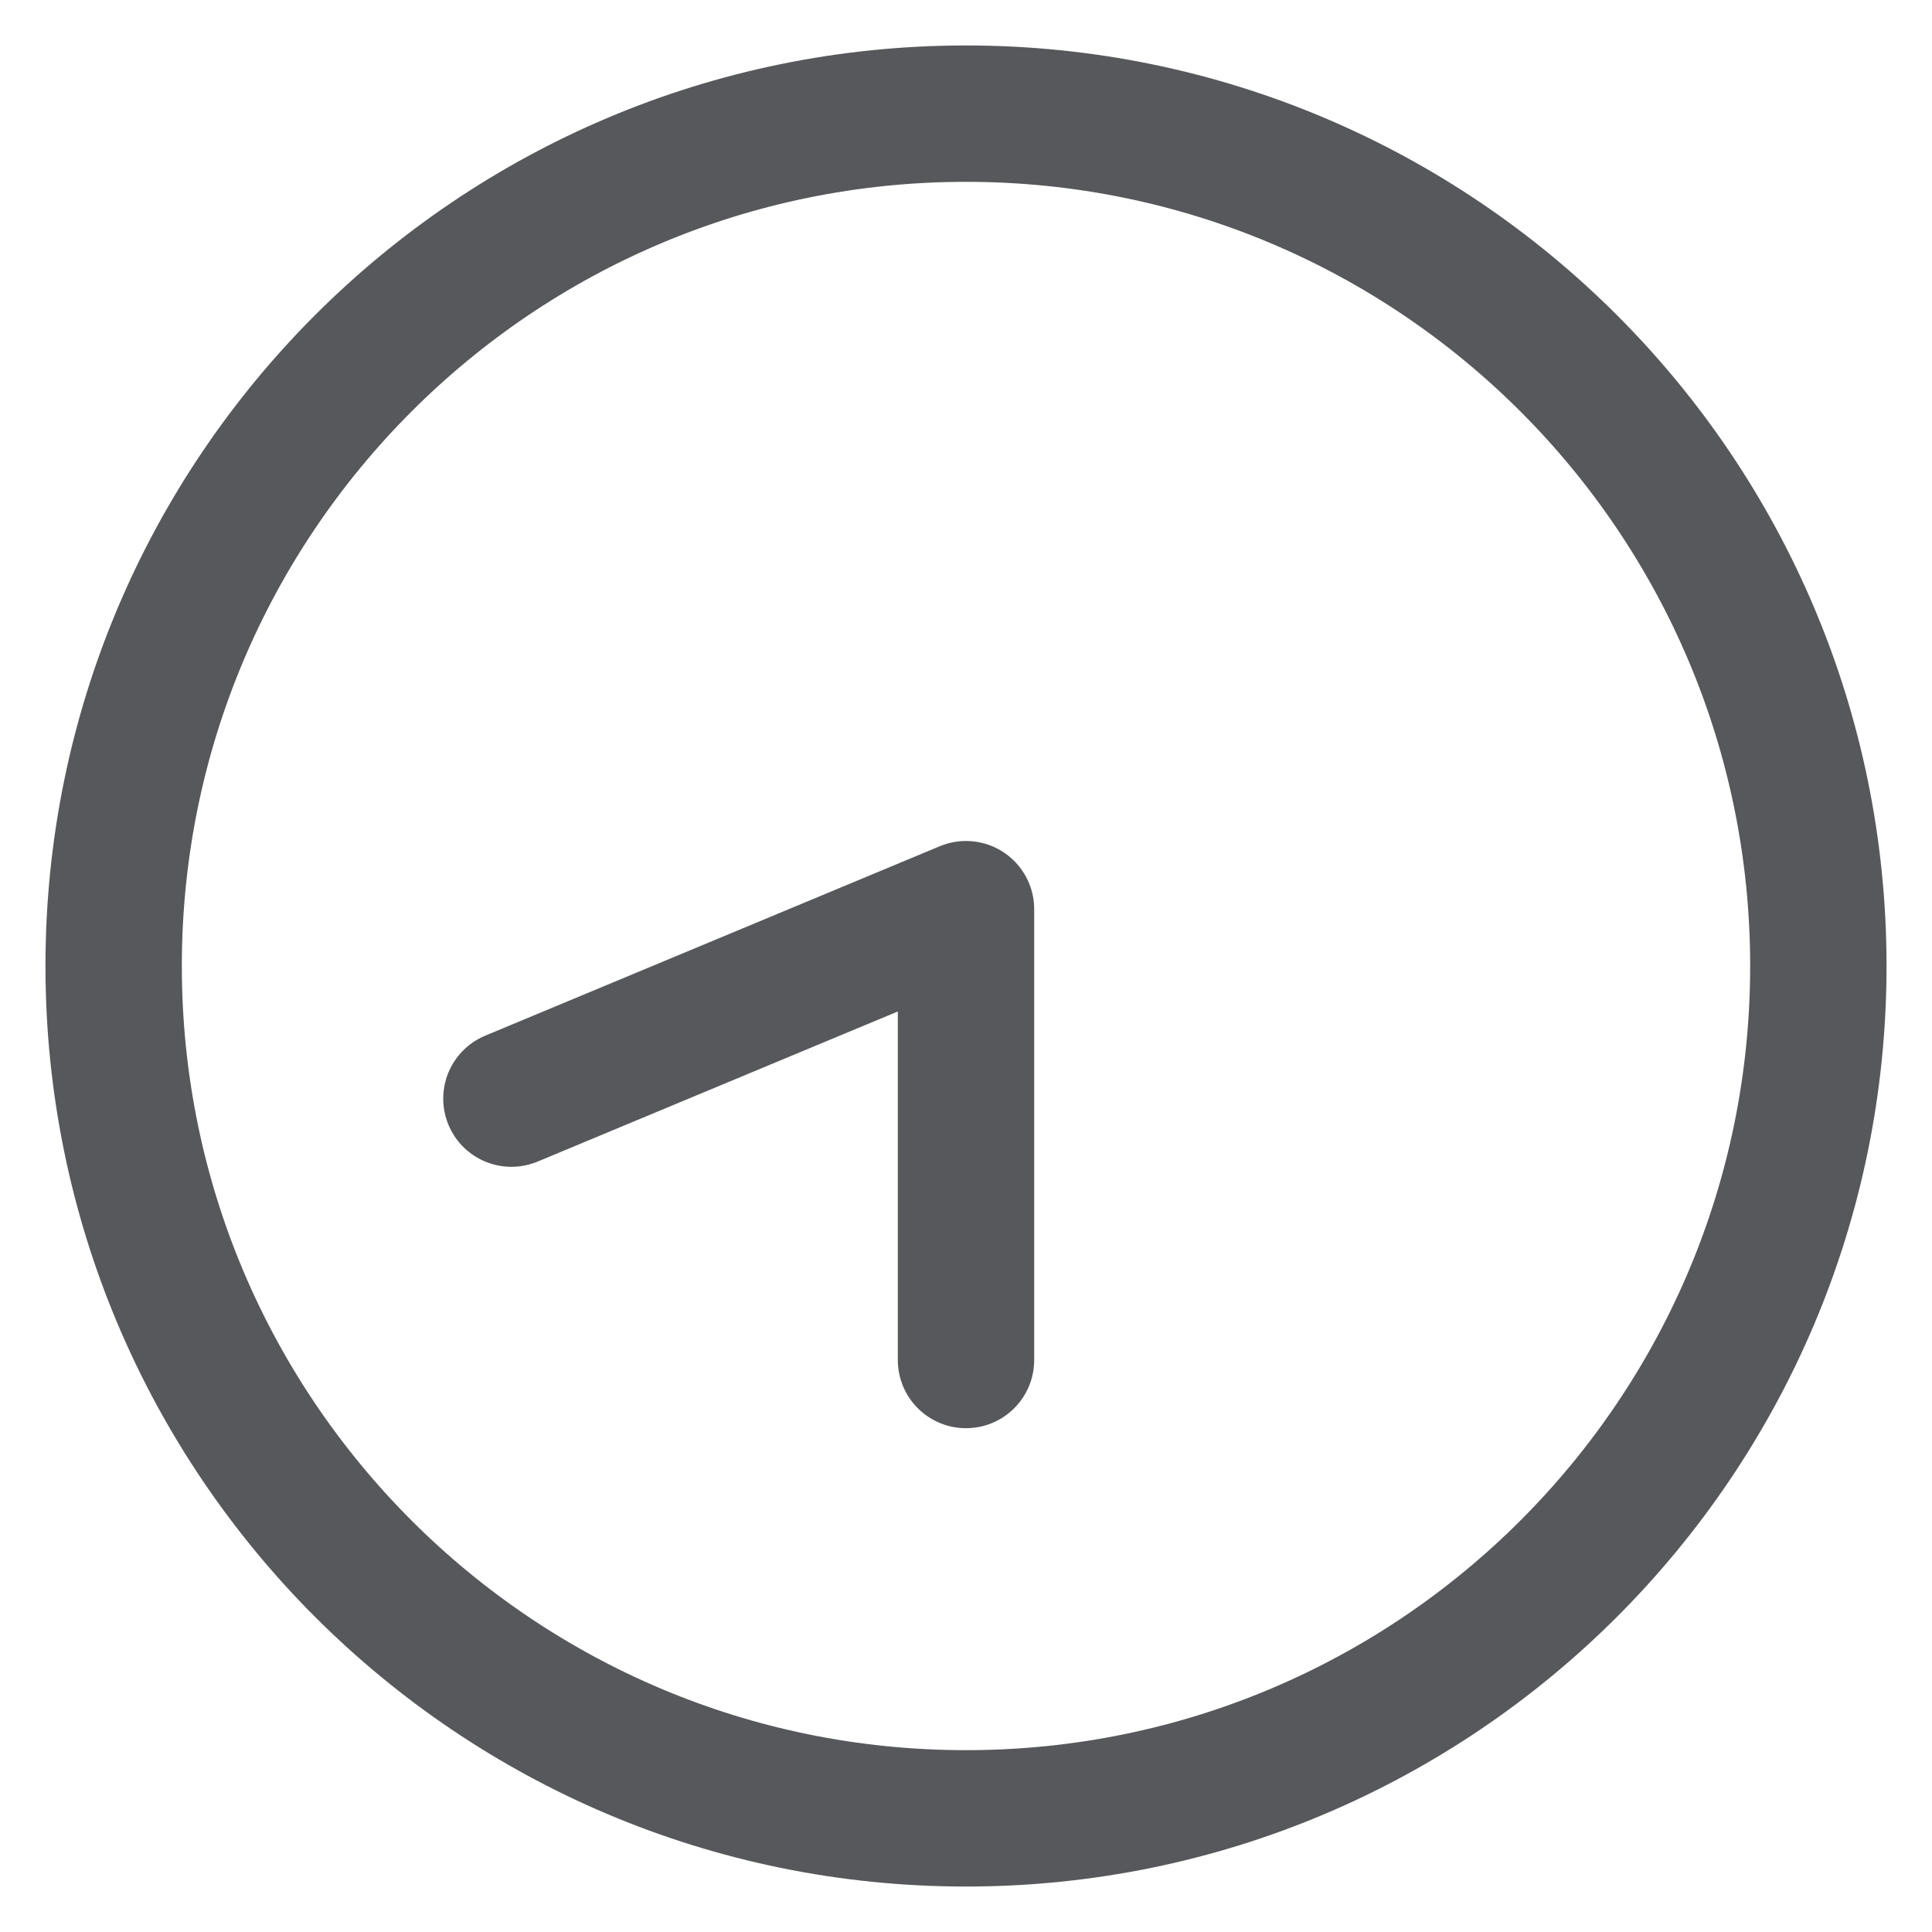
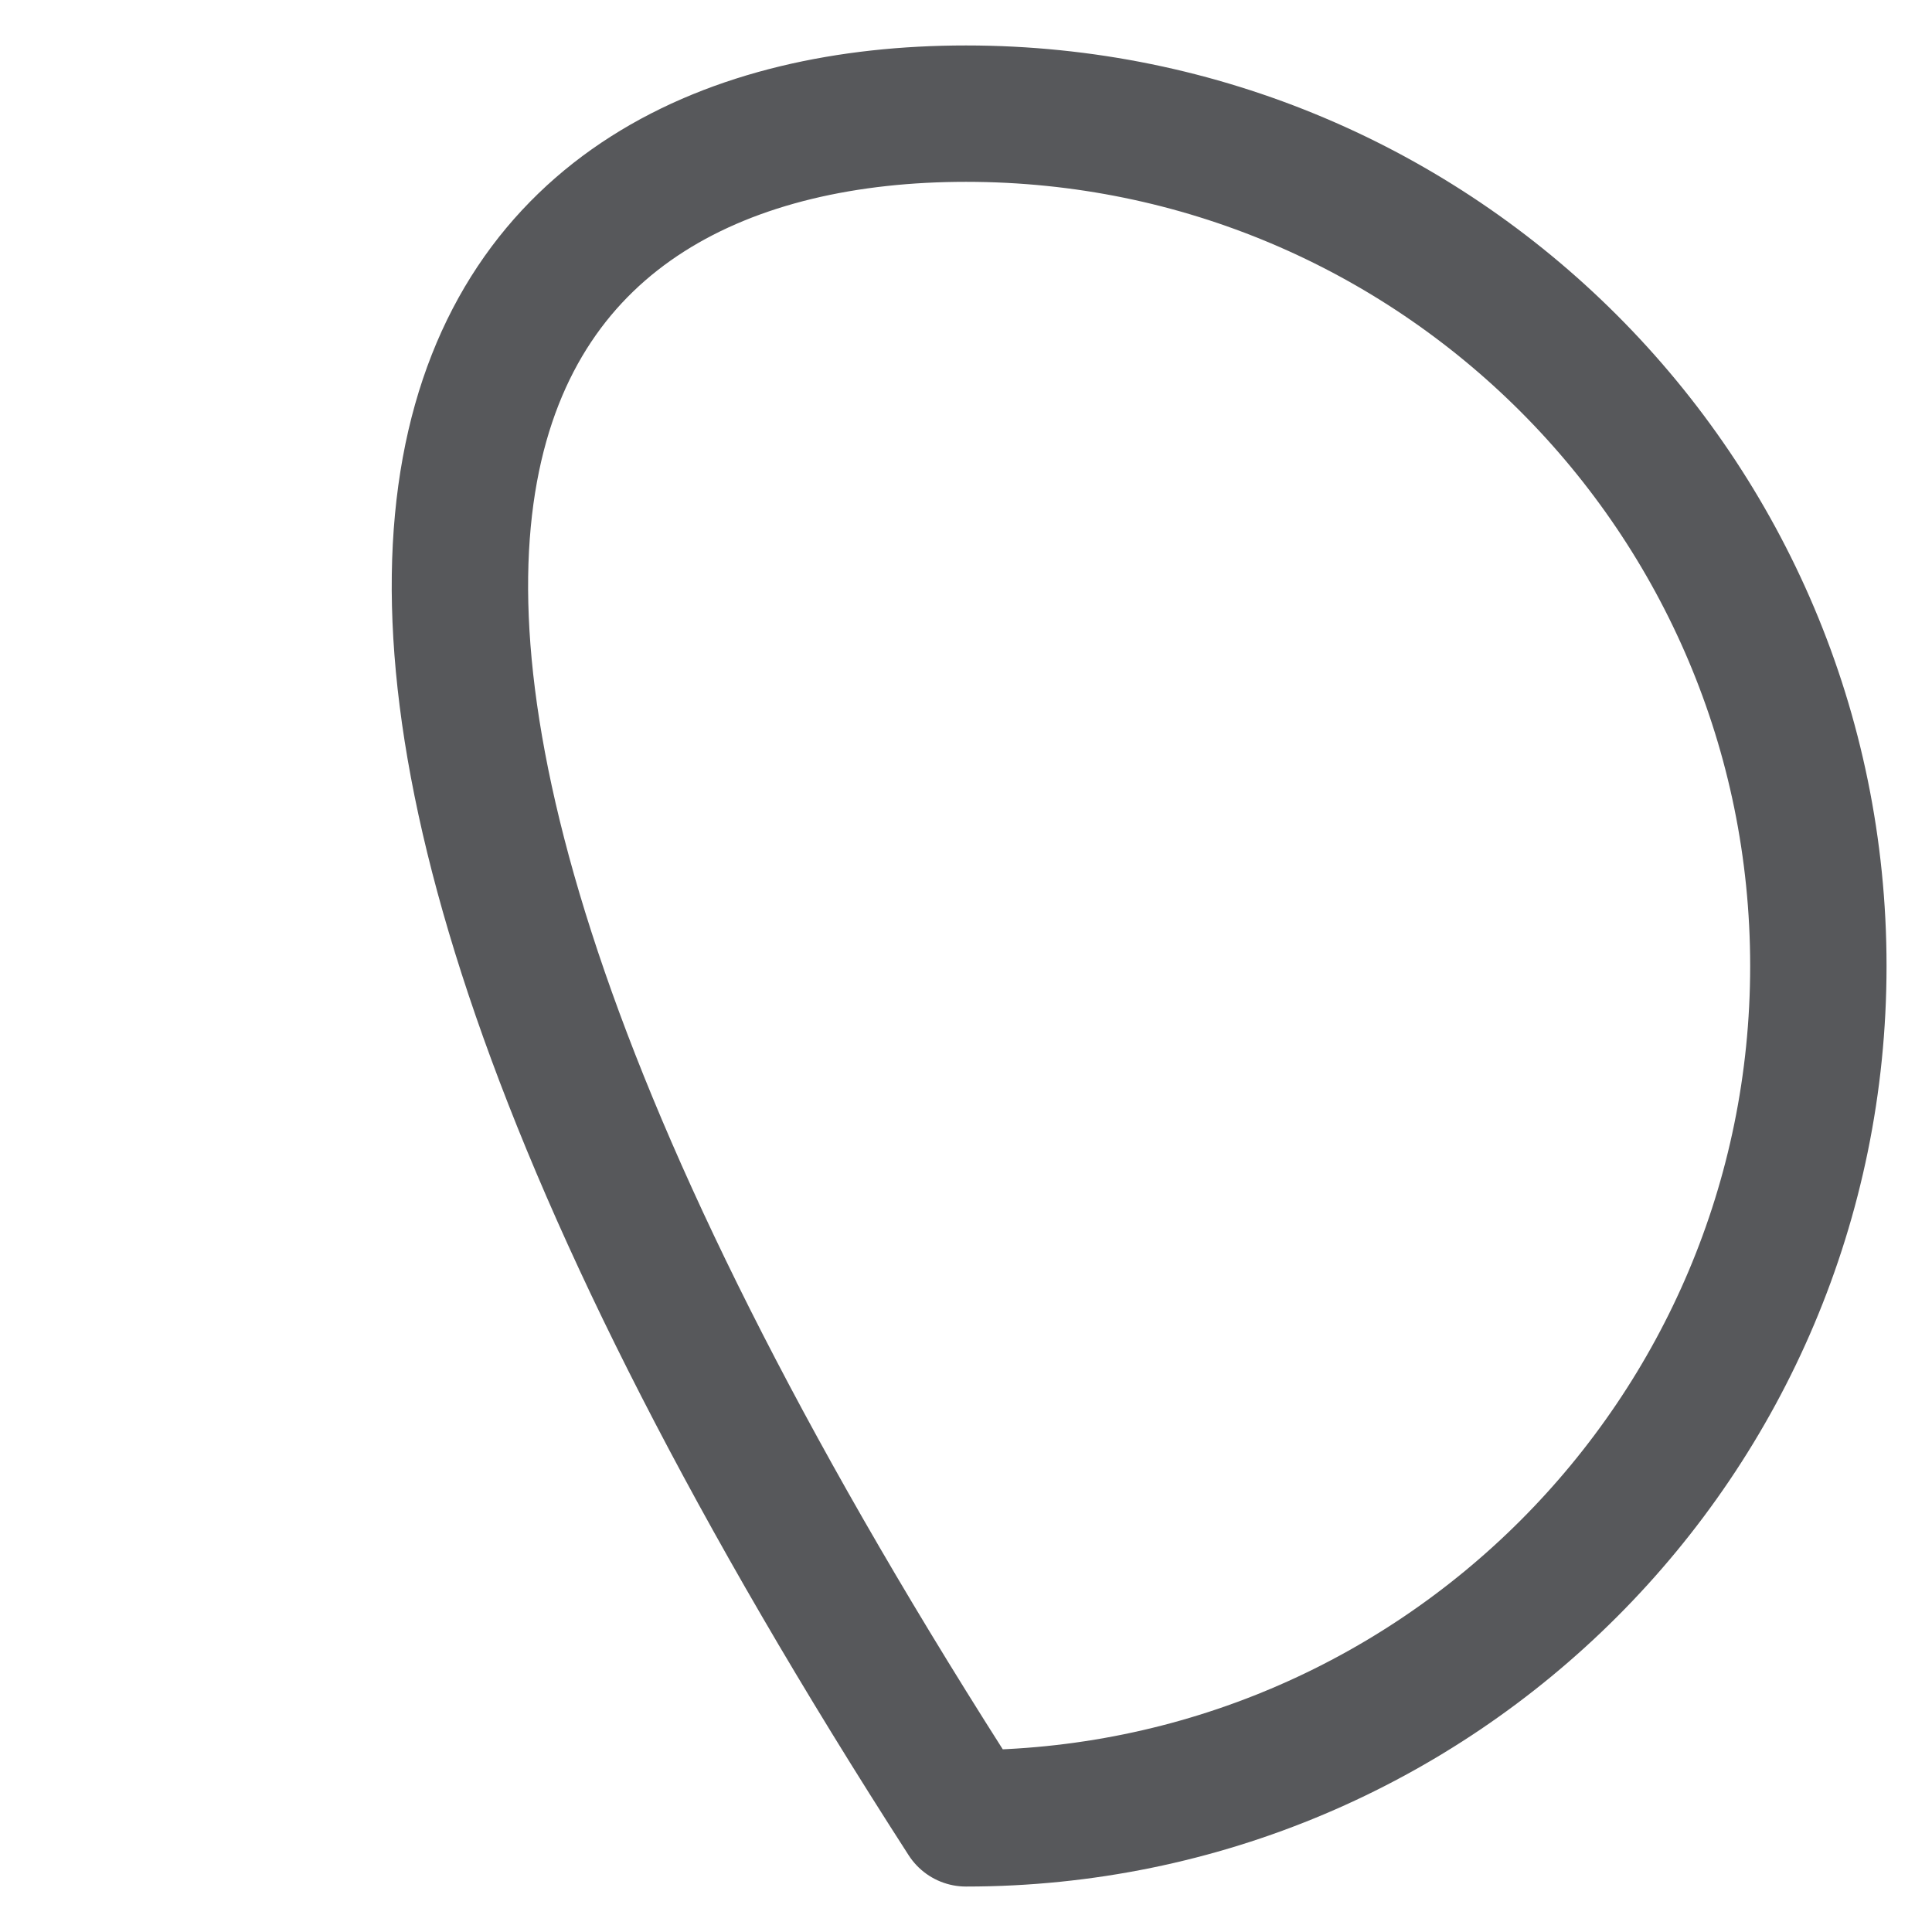
<svg xmlns="http://www.w3.org/2000/svg" width="17" height="17" viewBox="0 0 17 17" fill="none">
-   <path fill-rule="evenodd" clip-rule="evenodd" d="M16 8.5C16 12.642 12.642 16 8.5 16C4.358 16 1 12.642 1 8.5C1 4.358 4.358 1 8.5 1C12.642 1 16 4.358 16 8.5Z" stroke="#57585B" stroke-width="1.2" stroke-linecap="round" stroke-linejoin="round" />
-   <path d="M4.5 9.667L8.5 8V11.967" stroke="#57585B" stroke-width="1.2" stroke-linecap="round" stroke-linejoin="round" />
+   <path fill-rule="evenodd" clip-rule="evenodd" d="M16 8.5C16 12.642 12.642 16 8.5 16C1 4.358 4.358 1 8.5 1C12.642 1 16 4.358 16 8.5Z" stroke="#57585B" stroke-width="1.2" stroke-linecap="round" stroke-linejoin="round" />
</svg>